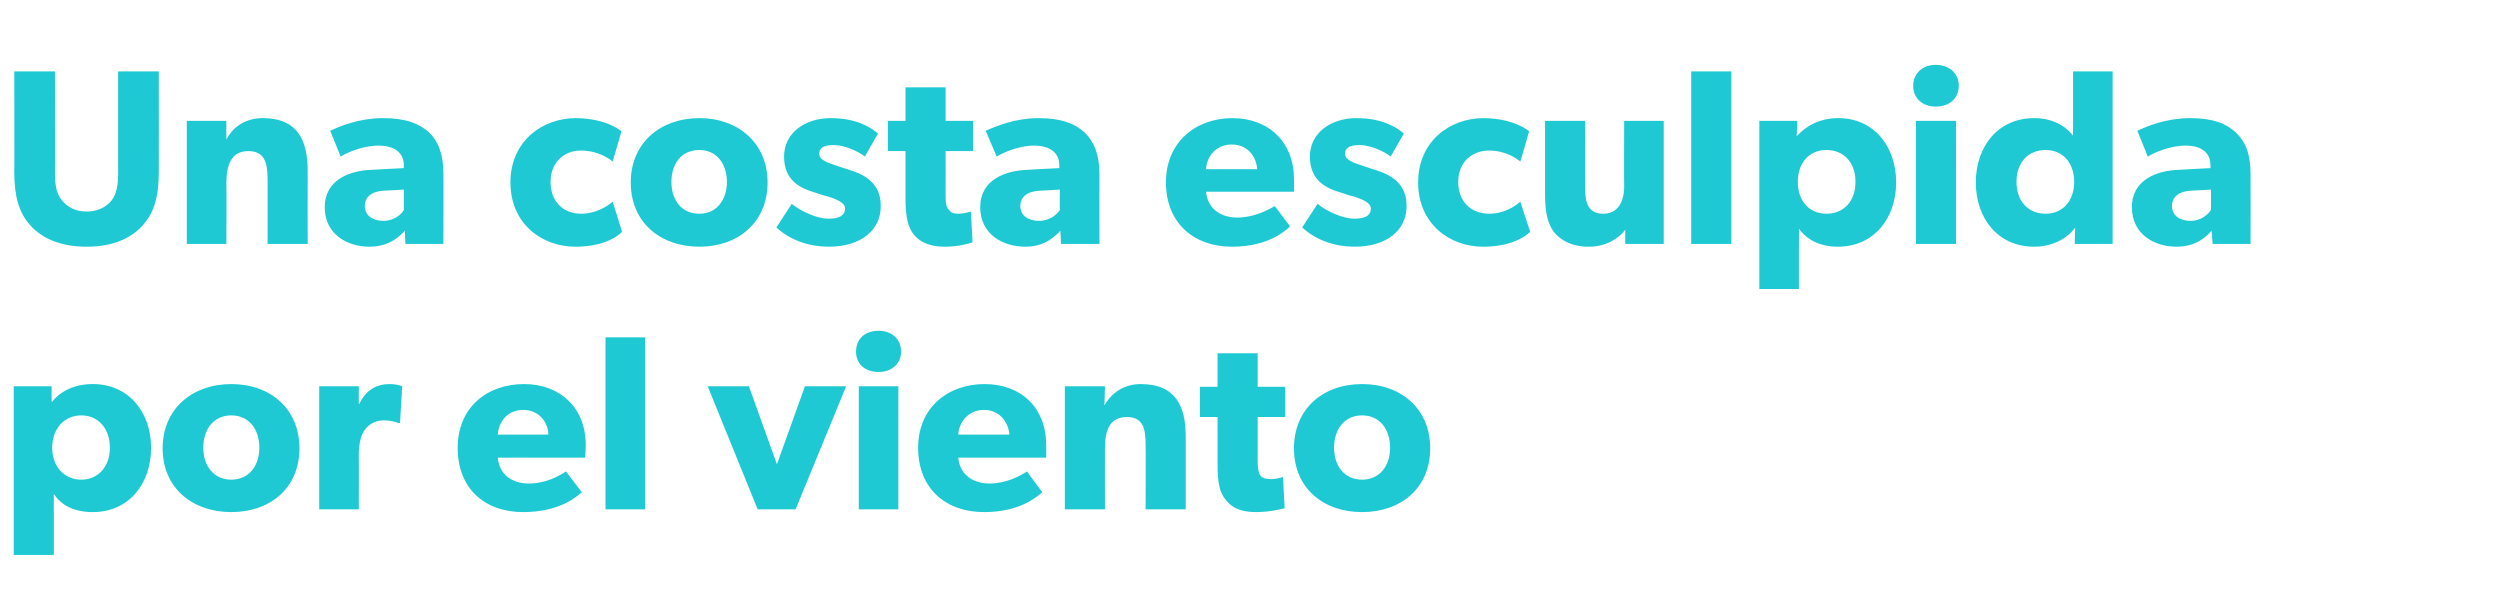
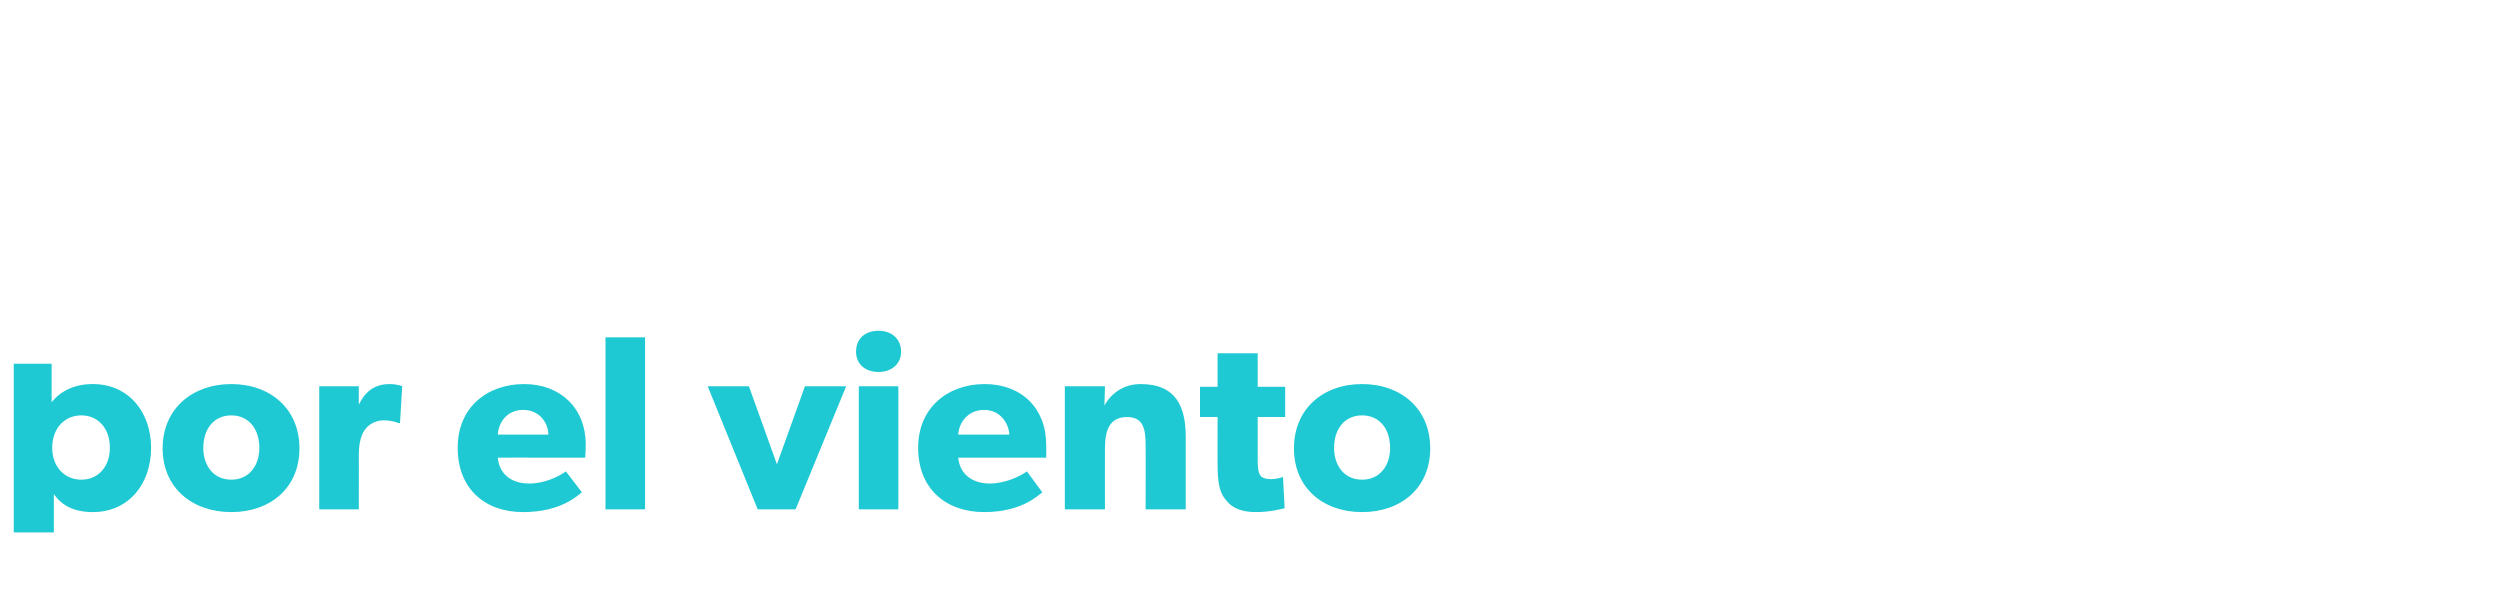
<svg xmlns="http://www.w3.org/2000/svg" version="1.1" width="455px" height="112.1px" viewBox="0 -8 455 112.1" style="top:-8px">
  <desc>Una costa esculpida por el viento</desc>
  <defs />
  <g id="Polygon42162">
-     <path d="m9.4 62.3c0 0-.03 2.88 0 2.9c1.6-2 4.1-3.3 7.5-3.3c6.5 0 10.6 5.1 10.6 11.6c0 6.6-4.1 11.7-10.6 11.7c-3.4 0-5.7-1.2-7.1-3.3c-.03.01 0 4.1 0 4.1l0 7l-7.3 0l0-30.7l6.9 0zm10.6 11.2c0-3.5-2.1-5.9-5.2-5.9c-3.1 0-5.3 2.4-5.3 5.9c0 3.4 2.2 5.8 5.3 5.8c3.1 0 5.2-2.4 5.2-5.8zm22.1-11.6c7.1 0 12.4 4.5 12.4 11.7c0 7.2-5.3 11.6-12.4 11.6c-7.1 0-12.5-4.4-12.5-11.6c0-7.2 5.4-11.7 12.5-11.7zm5.1 11.6c0-3.4-1.9-5.9-5.1-5.9c-3.2 0-5.1 2.5-5.1 5.9c0 3.3 1.9 5.8 5.1 5.8c3.2 0 5.1-2.5 5.1-5.8zm18.1-11.2l0 3.2c0 0 .08 0 .1 0c1.2-2.5 3.1-3.6 5.5-3.6c1.52.01 2.3.4 2.3.4l-.4 6.7c0 0-.33 0-.3 0c-.4-.2-1.4-.5-2.7-.5c-1.6 0-2.8.9-3.3 1.6c-.6.7-1.2 2.2-1.2 4.7c.03-.03 0 9.9 0 9.9l-7.2 0l0-22.4l7.2 0zm29.9 22.9c-6.9 0-11.9-4.2-11.9-11.7c0-7.4 5.4-11.6 12.1-11.6c6.6 0 11.2 4.4 11.2 11c.01 1.05-.1 2.4-.1 2.4c0 0-15.94-.03-15.9 0c.3 3.2 2.7 4.7 5.7 4.7c2.9 0 5.4-1.3 6.7-2.2c0 0 2.9 3.8 2.9 3.8c-.7.5-3.7 3.6-10.7 3.6zm0-18.6c-3 0-4.5 2.4-4.6 4.5c0 0 9.2 0 9.2 0c0-2-1.5-4.5-4.6-4.5zm22.2-13.2l0 31.3l-7.2 0l0-31.3l7.2 0zm18.9 8.9l5.1 14.2l5.1-14.2l7.5 0l-9.2 22.4l-6.9 0l-9.1-22.4l7.5 0zm23.6-10.1c2.4 0 4.1 1.5 4.1 3.8c0 2.2-1.7 3.7-4.1 3.7c-2.5 0-4.1-1.5-4.1-3.7c0-2.3 1.6-3.8 4.1-3.8zm3.6 10.1l0 22.4l-7.2 0l0-22.4l7.2 0zm15.6 22.9c-6.9 0-12-4.2-12-11.7c0-7.4 5.5-11.6 12.1-11.6c6.7 0 11.2 4.4 11.2 11c.05 1.05 0 2.4 0 2.4c0 0-16-.03-16 0c.3 3.2 2.8 4.7 5.7 4.7c2.9 0 5.5-1.3 6.8-2.2c0 0 2.8 3.8 2.8 3.8c-.7.5-3.7 3.6-10.6 3.6zm0-18.6c-3 0-4.6 2.4-4.7 4.5c0 0 9.3 0 9.3 0c-.1-2-1.6-4.5-4.6-4.5zm22-4.3c0 0-.08 3.47-.1 3.5c1.4-2.5 3.8-3.9 6.6-3.9c6.5 0 8.2 4.2 8.2 9.6c.01 0 0 13.2 0 13.2l-7.3 0c0 0 .04-11.66 0-11.7c0-2.9-.4-5.1-3.4-5.1c-3.2 0-4 2.5-4 5.7c-.02.04 0 11.1 0 11.1l-7.3 0l0-22.4l7.3 0zm27.5 22.9c-2.6 0-4.3-.7-5.4-2.1c-1.2-1.3-1.6-3.1-1.6-6.6c-.01.05 0-8.6 0-8.6l-3.2 0l0-5.5l3.2 0l0-6.1l7.3 0l0 6.1l5 0l0 5.5l-5 0c0 0 .01 8.01 0 8c0 1.9.3 2.4.6 2.8c.4.3.8.5 1.8.5c1.11.03 2.2-.4 2.2-.4c0 0 .32 5.7.3 5.7c-.5.1-2.5.7-5.2.7zm19.3-23.3c7.1 0 12.4 4.5 12.4 11.7c0 7.2-5.3 11.6-12.4 11.6c-7.1 0-12.4-4.4-12.4-11.6c0-7.2 5.3-11.7 12.4-11.7zm5.1 11.6c0-3.4-1.9-5.9-5.1-5.9c-3.2 0-5.1 2.5-5.1 5.9c0 3.3 1.9 5.8 5.1 5.8c3.2 0 5.1-2.5 5.1-5.8z" stroke="none" fill="#1ec9d3" />
+     <path d="m9.4 62.3c0 0-.03 2.88 0 2.9c1.6-2 4.1-3.3 7.5-3.3c6.5 0 10.6 5.1 10.6 11.6c0 6.6-4.1 11.7-10.6 11.7c-3.4 0-5.7-1.2-7.1-3.3l0 7l-7.3 0l0-30.7l6.9 0zm10.6 11.2c0-3.5-2.1-5.9-5.2-5.9c-3.1 0-5.3 2.4-5.3 5.9c0 3.4 2.2 5.8 5.3 5.8c3.1 0 5.2-2.4 5.2-5.8zm22.1-11.6c7.1 0 12.4 4.5 12.4 11.7c0 7.2-5.3 11.6-12.4 11.6c-7.1 0-12.5-4.4-12.5-11.6c0-7.2 5.4-11.7 12.5-11.7zm5.1 11.6c0-3.4-1.9-5.9-5.1-5.9c-3.2 0-5.1 2.5-5.1 5.9c0 3.3 1.9 5.8 5.1 5.8c3.2 0 5.1-2.5 5.1-5.8zm18.1-11.2l0 3.2c0 0 .08 0 .1 0c1.2-2.5 3.1-3.6 5.5-3.6c1.52.01 2.3.4 2.3.4l-.4 6.7c0 0-.33 0-.3 0c-.4-.2-1.4-.5-2.7-.5c-1.6 0-2.8.9-3.3 1.6c-.6.7-1.2 2.2-1.2 4.7c.03-.03 0 9.9 0 9.9l-7.2 0l0-22.4l7.2 0zm29.9 22.9c-6.9 0-11.9-4.2-11.9-11.7c0-7.4 5.4-11.6 12.1-11.6c6.6 0 11.2 4.4 11.2 11c.01 1.05-.1 2.4-.1 2.4c0 0-15.94-.03-15.9 0c.3 3.2 2.7 4.7 5.7 4.7c2.9 0 5.4-1.3 6.7-2.2c0 0 2.9 3.8 2.9 3.8c-.7.5-3.7 3.6-10.7 3.6zm0-18.6c-3 0-4.5 2.4-4.6 4.5c0 0 9.2 0 9.2 0c0-2-1.5-4.5-4.6-4.5zm22.2-13.2l0 31.3l-7.2 0l0-31.3l7.2 0zm18.9 8.9l5.1 14.2l5.1-14.2l7.5 0l-9.2 22.4l-6.9 0l-9.1-22.4l7.5 0zm23.6-10.1c2.4 0 4.1 1.5 4.1 3.8c0 2.2-1.7 3.7-4.1 3.7c-2.5 0-4.1-1.5-4.1-3.7c0-2.3 1.6-3.8 4.1-3.8zm3.6 10.1l0 22.4l-7.2 0l0-22.4l7.2 0zm15.6 22.9c-6.9 0-12-4.2-12-11.7c0-7.4 5.5-11.6 12.1-11.6c6.7 0 11.2 4.4 11.2 11c.05 1.05 0 2.4 0 2.4c0 0-16-.03-16 0c.3 3.2 2.8 4.7 5.7 4.7c2.9 0 5.5-1.3 6.8-2.2c0 0 2.8 3.8 2.8 3.8c-.7.5-3.7 3.6-10.6 3.6zm0-18.6c-3 0-4.6 2.4-4.7 4.5c0 0 9.3 0 9.3 0c-.1-2-1.6-4.5-4.6-4.5zm22-4.3c0 0-.08 3.47-.1 3.5c1.4-2.5 3.8-3.9 6.6-3.9c6.5 0 8.2 4.2 8.2 9.6c.01 0 0 13.2 0 13.2l-7.3 0c0 0 .04-11.66 0-11.7c0-2.9-.4-5.1-3.4-5.1c-3.2 0-4 2.5-4 5.7c-.02.04 0 11.1 0 11.1l-7.3 0l0-22.4l7.3 0zm27.5 22.9c-2.6 0-4.3-.7-5.4-2.1c-1.2-1.3-1.6-3.1-1.6-6.6c-.01.05 0-8.6 0-8.6l-3.2 0l0-5.5l3.2 0l0-6.1l7.3 0l0 6.1l5 0l0 5.5l-5 0c0 0 .01 8.01 0 8c0 1.9.3 2.4.6 2.8c.4.3.8.5 1.8.5c1.11.03 2.2-.4 2.2-.4c0 0 .32 5.7.3 5.7c-.5.1-2.5.7-5.2.7zm19.3-23.3c7.1 0 12.4 4.5 12.4 11.7c0 7.2-5.3 11.6-12.4 11.6c-7.1 0-12.4-4.4-12.4-11.6c0-7.2 5.3-11.7 12.4-11.7zm5.1 11.6c0-3.4-1.9-5.9-5.1-5.9c-3.2 0-5.1 2.5-5.1 5.9c0 3.3 1.9 5.8 5.1 5.8c3.2 0 5.1-2.5 5.1-5.8z" stroke="none" fill="#1ec9d3" />
  </g>
  <g id="Polygon42161">
-     <path d="m11.3 28.5c1 1.2 2.4 2 4.5 2c2 0 3.5-.8 4.5-2c1-1.3 1.2-3 1.2-5.2c0-.02 0-18.3 0-18.3l7.4 0c0 0 .02 18.28 0 18.3c0 4.4-.8 7.4-3 9.8c-2.2 2.4-5.6 3.8-10.1 3.8c-4.6 0-8-1.4-10.2-3.8c-2.2-2.4-3-5.4-3-9.8c.04-.02 0-18.3 0-18.3l7.4 0c0 0 .05 18.28 0 18.3c0 2.2.2 3.9 1.3 5.2zm29.9-14.5c0 0-.03 3.41 0 3.4c1.3-2.5 3.7-3.9 6.6-3.9c6.5 0 8.2 4.2 8.2 9.6c-.03.04 0 13.3 0 13.3l-7.3 0c0 0-.01-11.71 0-11.7c0-3-.5-5.2-3.5-5.2c-3.1 0-4 2.5-4 5.8c.04-.02 0 11.1 0 11.1l-7.2 0l0-22.4l7.2 0zm26 22.9c-3.9 0-8.1-2.2-8.1-7.2c0-5 4.6-6.7 8.7-6.8c.03-.03 5.7-.3 5.7-.3c0 0-.03-.46 0-.5c0-2.3-1.7-3.6-4.6-3.6c-2.9 0-5.8 1.3-6.9 2c0 0-1.9-4.7-1.9-4.7c1.9-.9 5.4-2.3 9.6-2.3c4.2 0 6.6 1 8.4 2.6c1.7 1.7 2.6 3.9 2.6 7.6c.04.03 0 12.7 0 12.7l-6.9 0c0 0-.15-2.39-.1-2.4c-1 1-2.8 2.9-6.5 2.9zm-.8-7.4c0 1.7 1.4 2.7 3.4 2.7c1.9 0 3.3-1.2 3.7-2c.01-.01 0-3.7 0-3.7c0 0-3.58.23-3.6.2c-2.2.1-3.5 1.1-3.5 2.8zm38.3 7.4c-6.1 0-11.8-4.2-11.8-11.7c0-7.5 5.8-11.7 11.9-11.7c5.72.05 8.3 2.4 8.3 2.4c0 0-1.58 5.51-1.6 5.5c-.6-.5-2.6-2-5.8-2c-3 0-5.5 2.1-5.5 5.7c0 3.5 2.2 5.8 5.6 5.8c3.45-.03 5.7-2.2 5.7-2.2c0 0 1.75 5.49 1.7 5.5c-.2.2-2.5 2.7-8.5 2.7zm22.6-23.4c7 0 12.4 4.5 12.4 11.7c0 7.3-5.4 11.7-12.4 11.7c-7.1 0-12.5-4.4-12.5-11.7c0-7.2 5.4-11.7 12.5-11.7zm5 11.6c0-3.3-1.9-5.8-5-5.8c-3.3 0-5.1 2.5-5.1 5.8c0 3.3 1.8 5.8 5.1 5.8c3.1 0 5-2.5 5-5.8zm18.4 6.7c1.8 0 3.1-.4 3.1-1.9c0-1.4-3.3-2.2-4.1-2.4c0 0-1.2-.4-1.2-.4c-2.8-.8-5.8-2.2-5.8-6.6c0-4.3 3.8-7 8.5-7c4.7 0 7.3 1.7 8.6 2.8c0 0-2.4 4.2-2.4 4.2c-1.2-1-3.8-2.1-5.6-2.1c-1.7 0-2.7.4-2.7 1.6c0 1.2 1.8 1.7 3.3 2.2c0 0 2.4.8 2.4.8c4.6 1.4 5.5 4.1 5.5 6.5c0 4.4-3.6 7.4-9.5 7.4c-3.4 0-6.9-1.1-9.5-3.5c0 0 2.8-4.3 2.8-4.3c1.8 1.5 4.8 2.7 6.6 2.7zm21.2 5.1c-2.6 0-4.4-.8-5.5-2.1c-1.1-1.3-1.6-3.2-1.6-6.6c0-.01 0-8.7 0-8.7l-3.2 0l0-5.5l3.2 0l0-6.1l7.3 0l0 6.1l5 0l0 5.5l-5 0c0 0 .02 8.05 0 8.1c0 1.9.3 2.3.7 2.7c.3.4.7.6 1.7.6c1.12-.03 2.2-.4 2.2-.4c0 0 .33 5.64.3 5.6c-.5.2-2.5.8-5.1.8zm14.7 0c-4 0-8.2-2.2-8.2-7.2c0-5 4.6-6.7 8.8-6.8c-.03-.03 5.6-.3 5.6-.3c0 0 .01-.46 0-.5c0-2.3-1.7-3.6-4.6-3.6c-2.8 0-5.7 1.3-6.8 2c0 0-2-4.7-2-4.7c2-.9 5.5-2.3 9.6-2.3c4.2 0 6.6 1 8.4 2.6c1.7 1.7 2.7 3.9 2.7 7.6c-.02.03 0 12.7 0 12.7l-7 0c0 0-.11-2.39-.1-2.4c-1 1-2.8 2.9-6.4 2.9zm-.9-7.4c0 1.7 1.4 2.7 3.4 2.7c2 0 3.3-1.2 3.8-2c-.05-.01 0-3.7 0-3.7c0 0-3.64.23-3.6.2c-2.3.1-3.6 1.1-3.6 2.8zm38.5 7.4c-6.9 0-12-4.3-12-11.7c0-7.4 5.5-11.7 12.1-11.7c6.7 0 11.2 4.5 11.2 11c.04 1.1 0 2.4 0 2.4c0 0-16 .01-16 0c.3 3.2 2.8 4.7 5.7 4.7c2.9 0 5.5-1.3 6.8-2.1c0 0 2.8 3.7 2.8 3.7c-.7.6-3.7 3.7-10.6 3.7zm0-18.6c-3 0-4.6 2.3-4.7 4.5c0 0 9.3 0 9.3 0c-.1-2.1-1.6-4.5-4.6-4.5zm22.2 13.5c1.8 0 3.1-.4 3.1-1.9c0-1.4-3.3-2.2-4.1-2.4c0 0-1.2-.4-1.2-.4c-2.8-.8-5.8-2.2-5.8-6.6c0-4.3 3.8-7 8.5-7c4.7 0 7.3 1.7 8.6 2.8c0 0-2.4 4.2-2.4 4.2c-1.2-1-3.8-2.1-5.6-2.1c-1.7 0-2.7.4-2.7 1.6c0 1.2 1.8 1.7 3.3 2.2c0 0 2.4.8 2.4.8c4.6 1.4 5.5 4.1 5.5 6.5c0 4.4-3.6 7.4-9.5 7.4c-3.4 0-6.9-1.1-9.5-3.5c0 0 2.8-4.3 2.8-4.3c1.8 1.5 4.8 2.7 6.6 2.7zm23.5 5.1c-6.1 0-11.8-4.2-11.8-11.7c0-7.5 5.8-11.7 11.9-11.7c5.73.05 8.3 2.4 8.3 2.4c0 0-1.57 5.51-1.6 5.5c-.6-.5-2.6-2-5.7-2c-3.1 0-5.6 2.1-5.6 5.7c0 3.5 2.2 5.8 5.7 5.8c3.36-.03 5.6-2.2 5.6-2.2c0 0 1.76 5.49 1.8 5.5c-.3.2-2.6 2.7-8.6 2.7zm19.3 0c-3.2 0-5.2-1.2-6.4-2.7c-1.1-1.5-1.6-3.5-1.6-6.7c-.01.01 0-13.5 0-13.5l7.3 0c0 0-.04 12.5 0 12.5c0 2.6.7 4.4 3.3 4.4c2.6 0 3.8-2.1 3.8-5c-.04-.03 0-11.9 0-11.9l7.2 0l0 22.4l-7 0c0 0-.02-2.58 0-2.6c-1 1.4-3.3 3.1-6.6 3.1zm25.9-31.9l0 31.4l-7.3 0l0-31.4l7.3 0zm12 9c0 0-.08 2.82-.1 2.8c1.7-1.9 4.2-3.3 7.6-3.3c6.4 0 10.5 5.1 10.5 11.7c0 6.6-4.1 11.7-10.6 11.7c-3.3 0-5.7-1.3-7.1-3.3c.03-.05 0 4 0 4l0 7l-7.2 0l0-30.6l6.9 0zm10.6 11.1c0-3.5-2.1-5.8-5.3-5.8c-3.1 0-5.2 2.3-5.2 5.8c0 3.5 2.1 5.8 5.2 5.8c3.2 0 5.3-2.3 5.3-5.8zm14.6-21.3c2.5 0 4.2 1.6 4.2 3.8c0 2.3-1.7 3.8-4.2 3.8c-2.4 0-4.1-1.5-4.1-3.8c0-2.2 1.7-3.8 4.1-3.8zm3.7 10.2l0 22.4l-7.3 0l0-22.4l7.3 0zm21.7 19.4c-1.7 2.3-4.5 3.5-7.5 3.5c-6.5 0-10.6-5.1-10.6-11.7c0-6.6 4.1-11.7 10.6-11.7c4.1 0 6.3 2.1 7.1 3.2c-.05-.02 0-1.4 0-1.4l0-10.3l7.2 0l0 31.4l-6.9 0c0 0 .06-2.98.1-3zm-.2-8.3c0-3.5-2.1-5.8-5.2-5.8c-3.2 0-5.3 2.3-5.3 5.8c0 3.5 2.1 5.8 5.3 5.8c3.1 0 5.2-2.3 5.2-5.8zm18.6 11.8c-3.9 0-8.1-2.2-8.1-7.2c0-5 4.6-6.7 8.7-6.8c.01-.03 5.6-.3 5.6-.3c0 0 .05-.46 0-.5c0-2.3-1.6-3.6-4.5-3.6c-2.9 0-5.8 1.3-6.9 2c0 0-1.9-4.7-1.9-4.7c1.9-.9 5.4-2.3 9.6-2.3c4.2 0 6.6 1 8.3 2.6c1.8 1.7 2.7 3.9 2.7 7.6c.02.03 0 12.7 0 12.7l-6.9 0c0 0-.17-2.39-.2-2.4c-.9 1-2.7 2.9-6.4 2.9zm-.8-7.4c0 1.7 1.4 2.7 3.4 2.7c1.9 0 3.2-1.2 3.7-2c-.01-.01 0-3.7 0-3.7c0 0-3.6.23-3.6.2c-2.2.1-3.5 1.1-3.5 2.8z" stroke="none" fill="#1ec9d3" />
-   </g>
+     </g>
</svg>